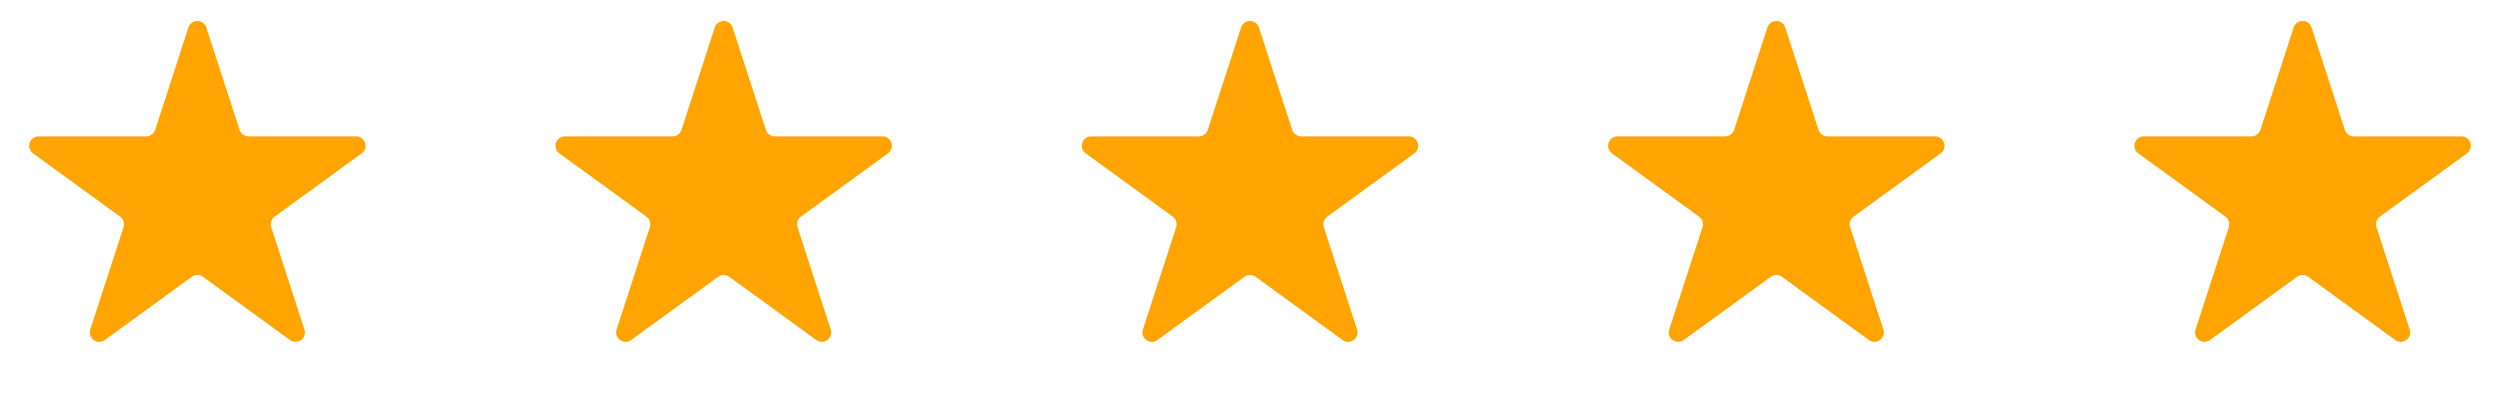
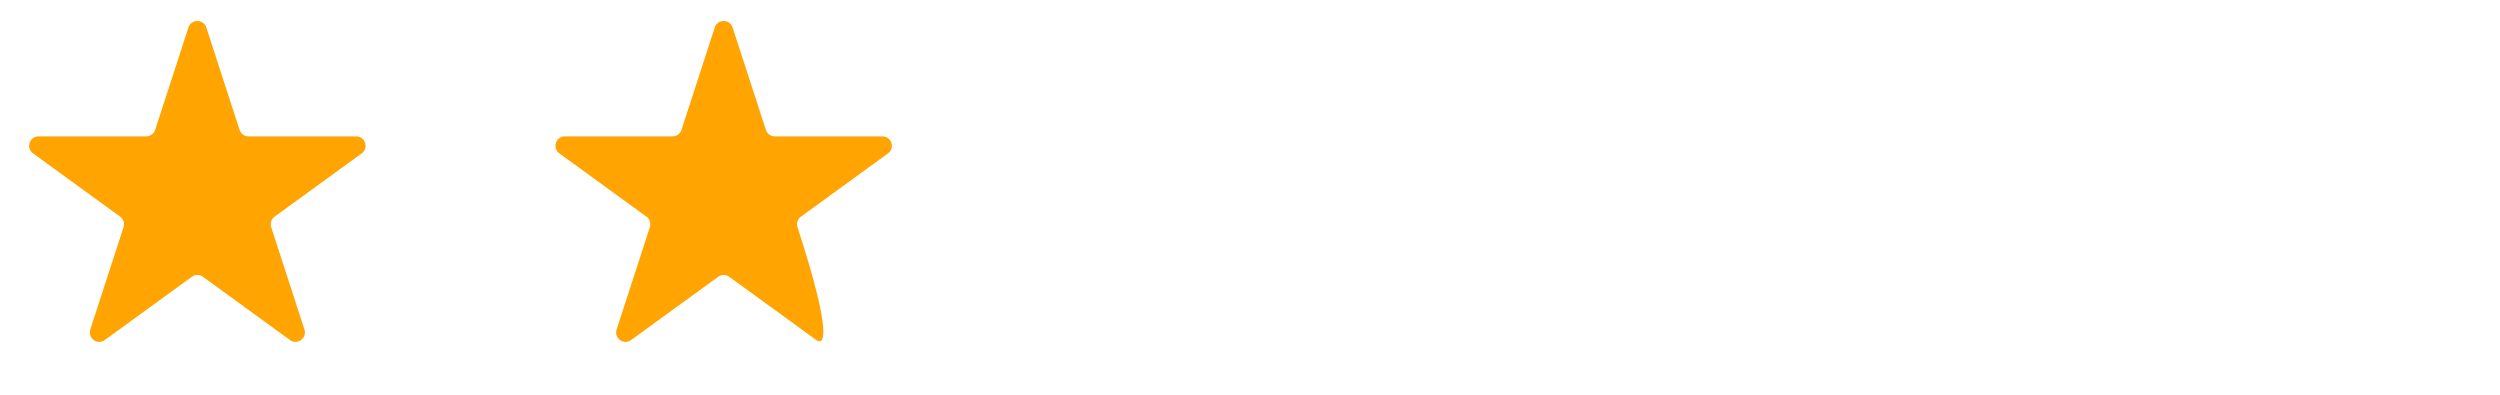
<svg xmlns="http://www.w3.org/2000/svg" width="133" height="21" viewBox="0 0 133 21" fill="none">
  <path d="M10.024 1.464C10.174 1.003 10.826 1.003 10.976 1.464L12.745 6.91C12.812 7.116 13.004 7.255 13.221 7.255H18.947C19.432 7.255 19.633 7.875 19.241 8.16L14.608 11.526C14.433 11.653 14.36 11.879 14.427 12.085L16.196 17.531C16.346 17.992 15.819 18.375 15.427 18.09L10.794 14.724C10.619 14.597 10.381 14.597 10.206 14.724L5.573 18.09C5.181 18.375 4.654 17.992 4.804 17.531L6.573 12.085C6.64 11.879 6.567 11.653 6.392 11.526L1.759 8.16C1.367 7.875 1.568 7.255 2.053 7.255H7.779C7.996 7.255 8.188 7.116 8.255 6.91L10.024 1.464Z" fill="#FFA400" />
-   <path d="M38.025 1.464C38.174 1.003 38.826 1.003 38.975 1.464L40.745 6.91C40.812 7.116 41.004 7.255 41.221 7.255H46.947C47.432 7.255 47.633 7.875 47.241 8.16L42.608 11.526C42.433 11.653 42.36 11.879 42.427 12.085L44.196 17.531C44.346 17.992 43.819 18.375 43.427 18.09L38.794 14.724C38.619 14.597 38.381 14.597 38.206 14.724L33.573 18.09C33.181 18.375 32.654 17.992 32.804 17.531L34.573 12.085C34.64 11.879 34.567 11.653 34.392 11.526L29.759 8.16C29.367 7.875 29.568 7.255 30.053 7.255H35.779C35.996 7.255 36.188 7.116 36.255 6.91L38.025 1.464Z" fill="#FFA400" />
-   <path d="M66.025 1.464C66.174 1.003 66.826 1.003 66.975 1.464L68.745 6.91C68.812 7.116 69.004 7.255 69.221 7.255H74.947C75.432 7.255 75.633 7.875 75.241 8.16L70.608 11.526C70.433 11.653 70.36 11.879 70.427 12.085L72.196 17.531C72.346 17.992 71.819 18.375 71.427 18.09L66.794 14.724C66.619 14.597 66.381 14.597 66.206 14.724L61.573 18.09C61.181 18.375 60.654 17.992 60.804 17.531L62.573 12.085C62.64 11.879 62.567 11.653 62.392 11.526L57.759 8.16C57.367 7.875 57.568 7.255 58.053 7.255H63.779C63.996 7.255 64.188 7.116 64.255 6.91L66.025 1.464Z" fill="#FFA400" />
-   <path d="M94.025 1.464C94.174 1.003 94.826 1.003 94.975 1.464L96.745 6.91C96.812 7.116 97.004 7.255 97.221 7.255H102.947C103.432 7.255 103.633 7.875 103.241 8.16L98.608 11.526C98.433 11.653 98.36 11.879 98.427 12.085L100.196 17.531C100.346 17.992 99.819 18.375 99.427 18.09L94.794 14.724C94.619 14.597 94.381 14.597 94.206 14.724L89.573 18.09C89.181 18.375 88.654 17.992 88.804 17.531L90.573 12.085C90.64 11.879 90.567 11.653 90.392 11.526L85.759 8.16C85.367 7.875 85.568 7.255 86.053 7.255H91.779C91.996 7.255 92.188 7.116 92.255 6.91L94.025 1.464Z" fill="#FFA400" />
-   <path d="M122.024 1.464C122.174 1.003 122.826 1.003 122.976 1.464L124.745 6.91C124.812 7.116 125.004 7.255 125.221 7.255H130.947C131.432 7.255 131.633 7.875 131.241 8.16L126.608 11.526C126.433 11.653 126.36 11.879 126.427 12.085L128.196 17.531C128.346 17.992 127.819 18.375 127.427 18.09L122.794 14.724C122.619 14.597 122.381 14.597 122.206 14.724L117.573 18.09C117.181 18.375 116.654 17.992 116.804 17.531L118.573 12.085C118.64 11.879 118.567 11.653 118.392 11.526L113.759 8.16C113.367 7.875 113.568 7.255 114.053 7.255H119.779C119.996 7.255 120.188 7.116 120.255 6.91L122.024 1.464Z" fill="#FFA400" />
+   <path d="M38.025 1.464C38.174 1.003 38.826 1.003 38.975 1.464L40.745 6.91C40.812 7.116 41.004 7.255 41.221 7.255H46.947C47.432 7.255 47.633 7.875 47.241 8.16L42.608 11.526C42.433 11.653 42.36 11.879 42.427 12.085C44.346 17.992 43.819 18.375 43.427 18.09L38.794 14.724C38.619 14.597 38.381 14.597 38.206 14.724L33.573 18.09C33.181 18.375 32.654 17.992 32.804 17.531L34.573 12.085C34.64 11.879 34.567 11.653 34.392 11.526L29.759 8.16C29.367 7.875 29.568 7.255 30.053 7.255H35.779C35.996 7.255 36.188 7.116 36.255 6.91L38.025 1.464Z" fill="#FFA400" />
</svg>